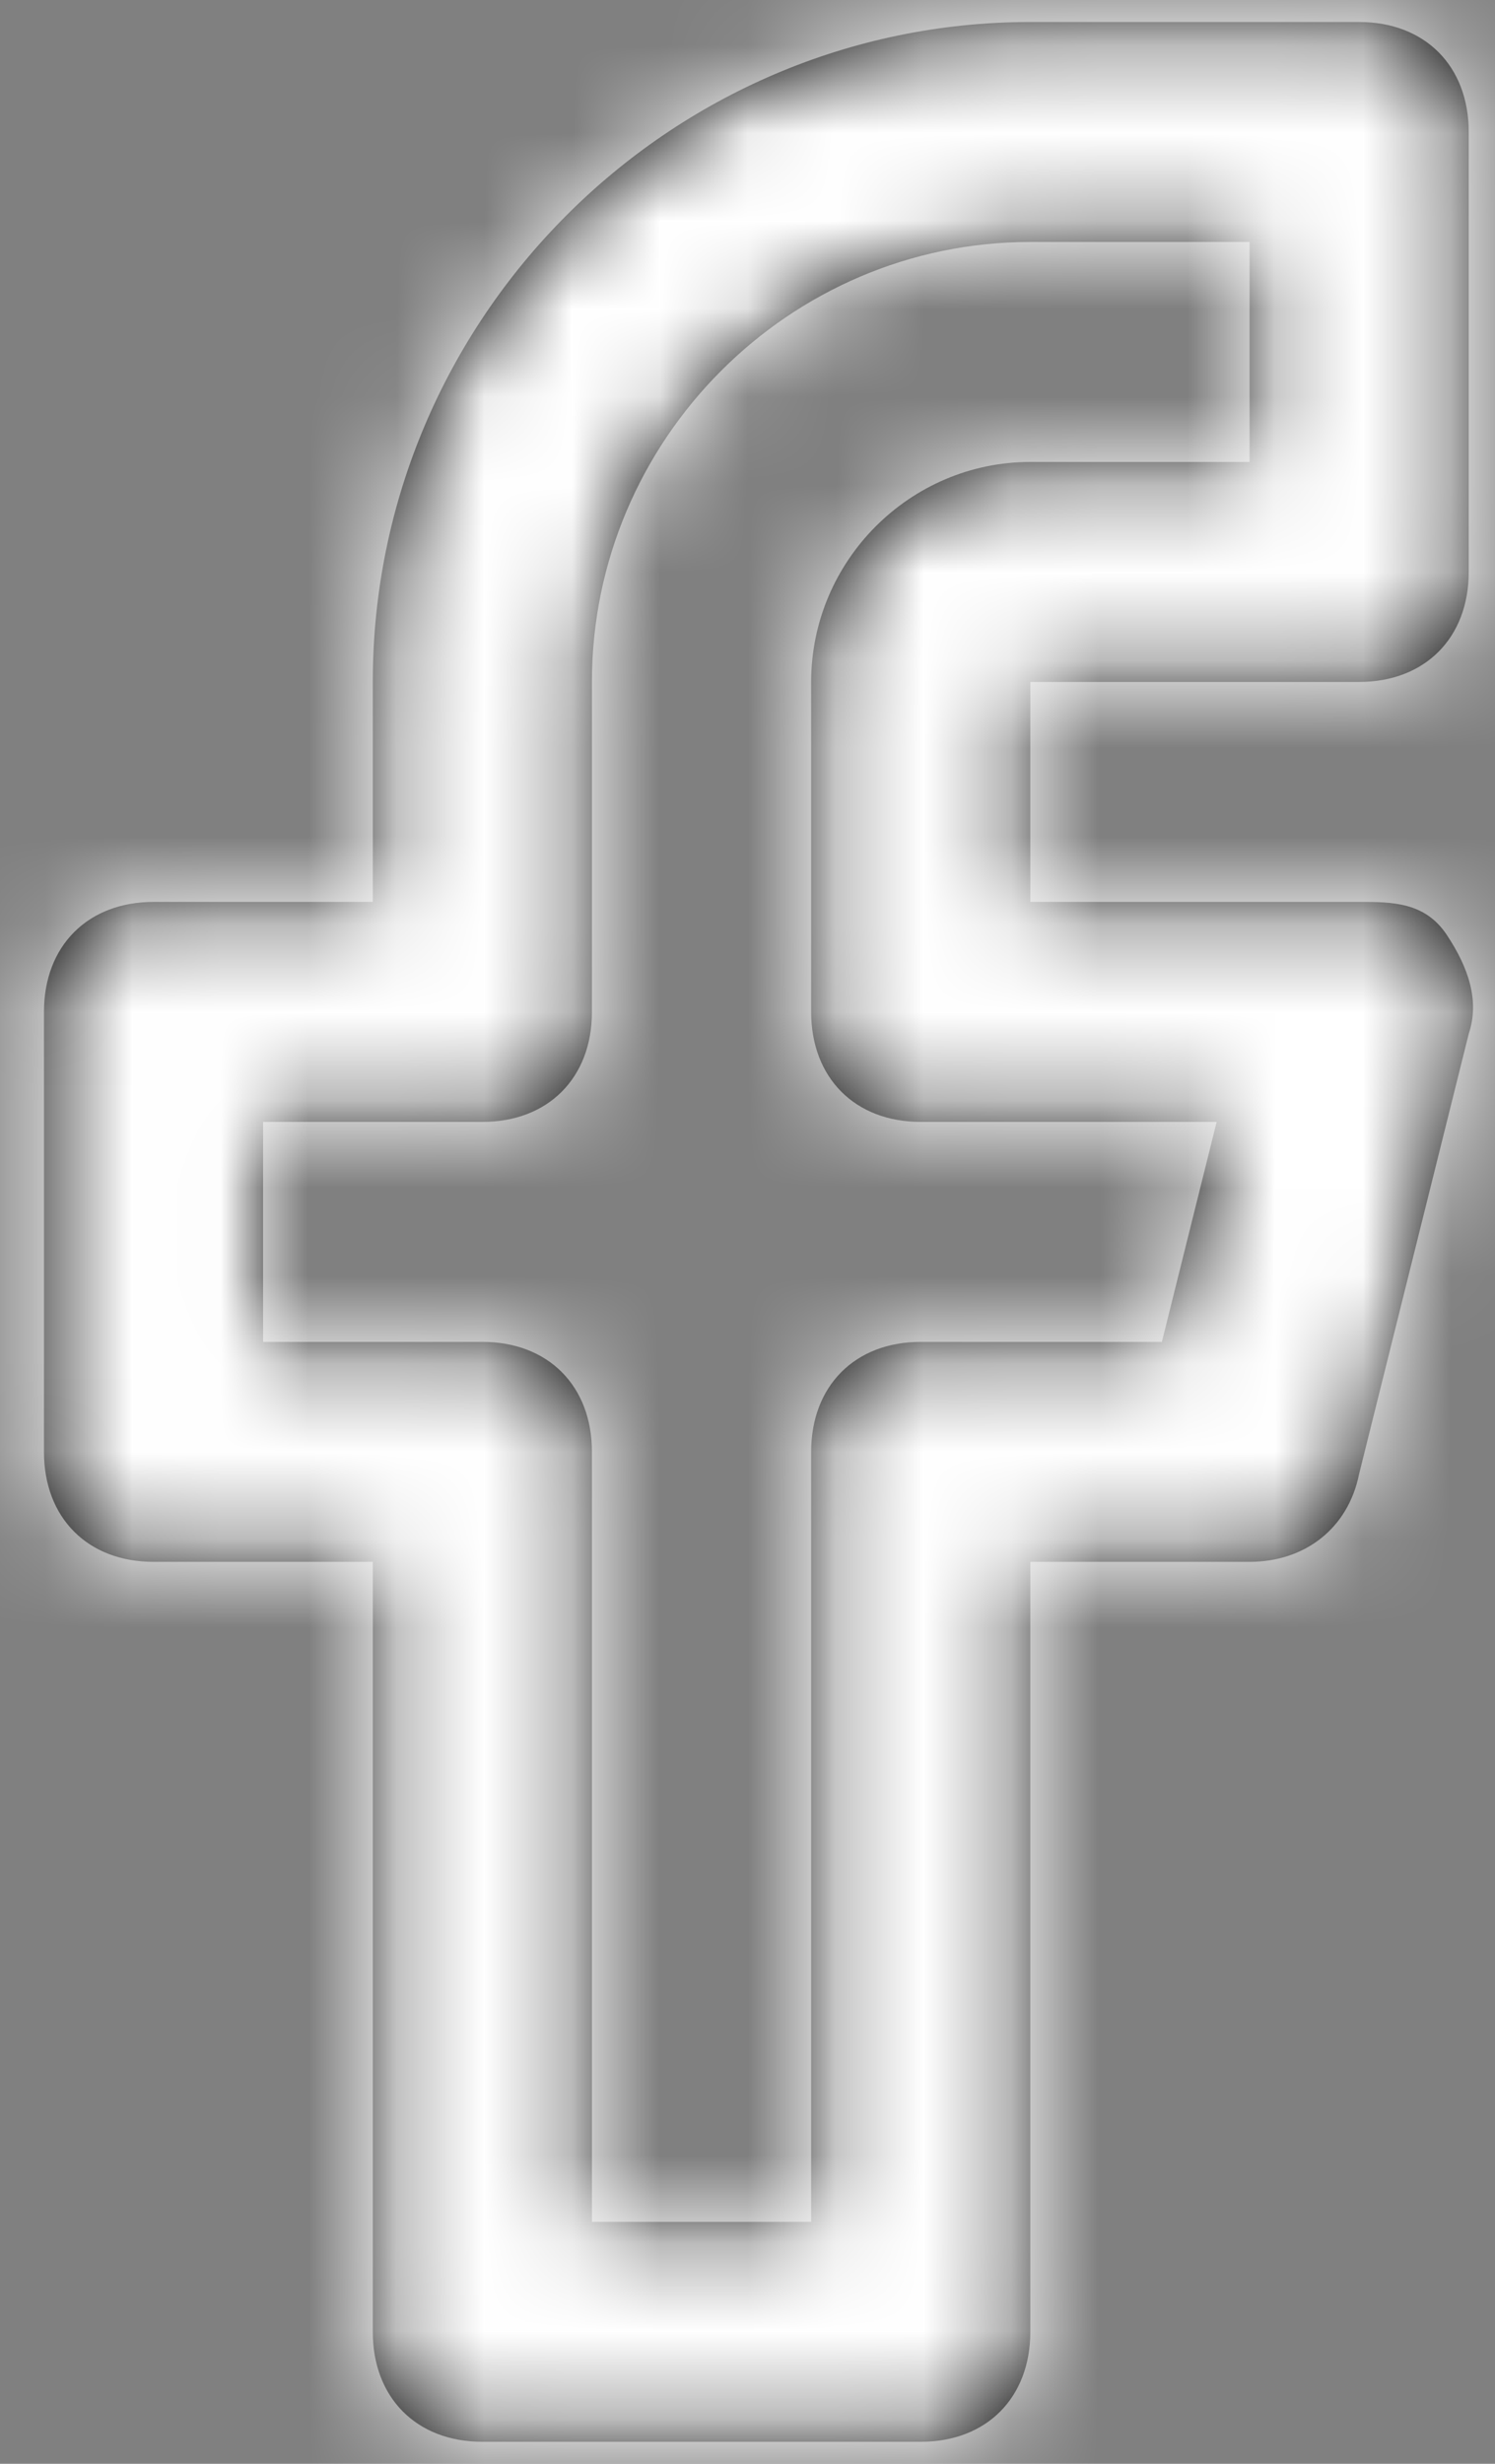
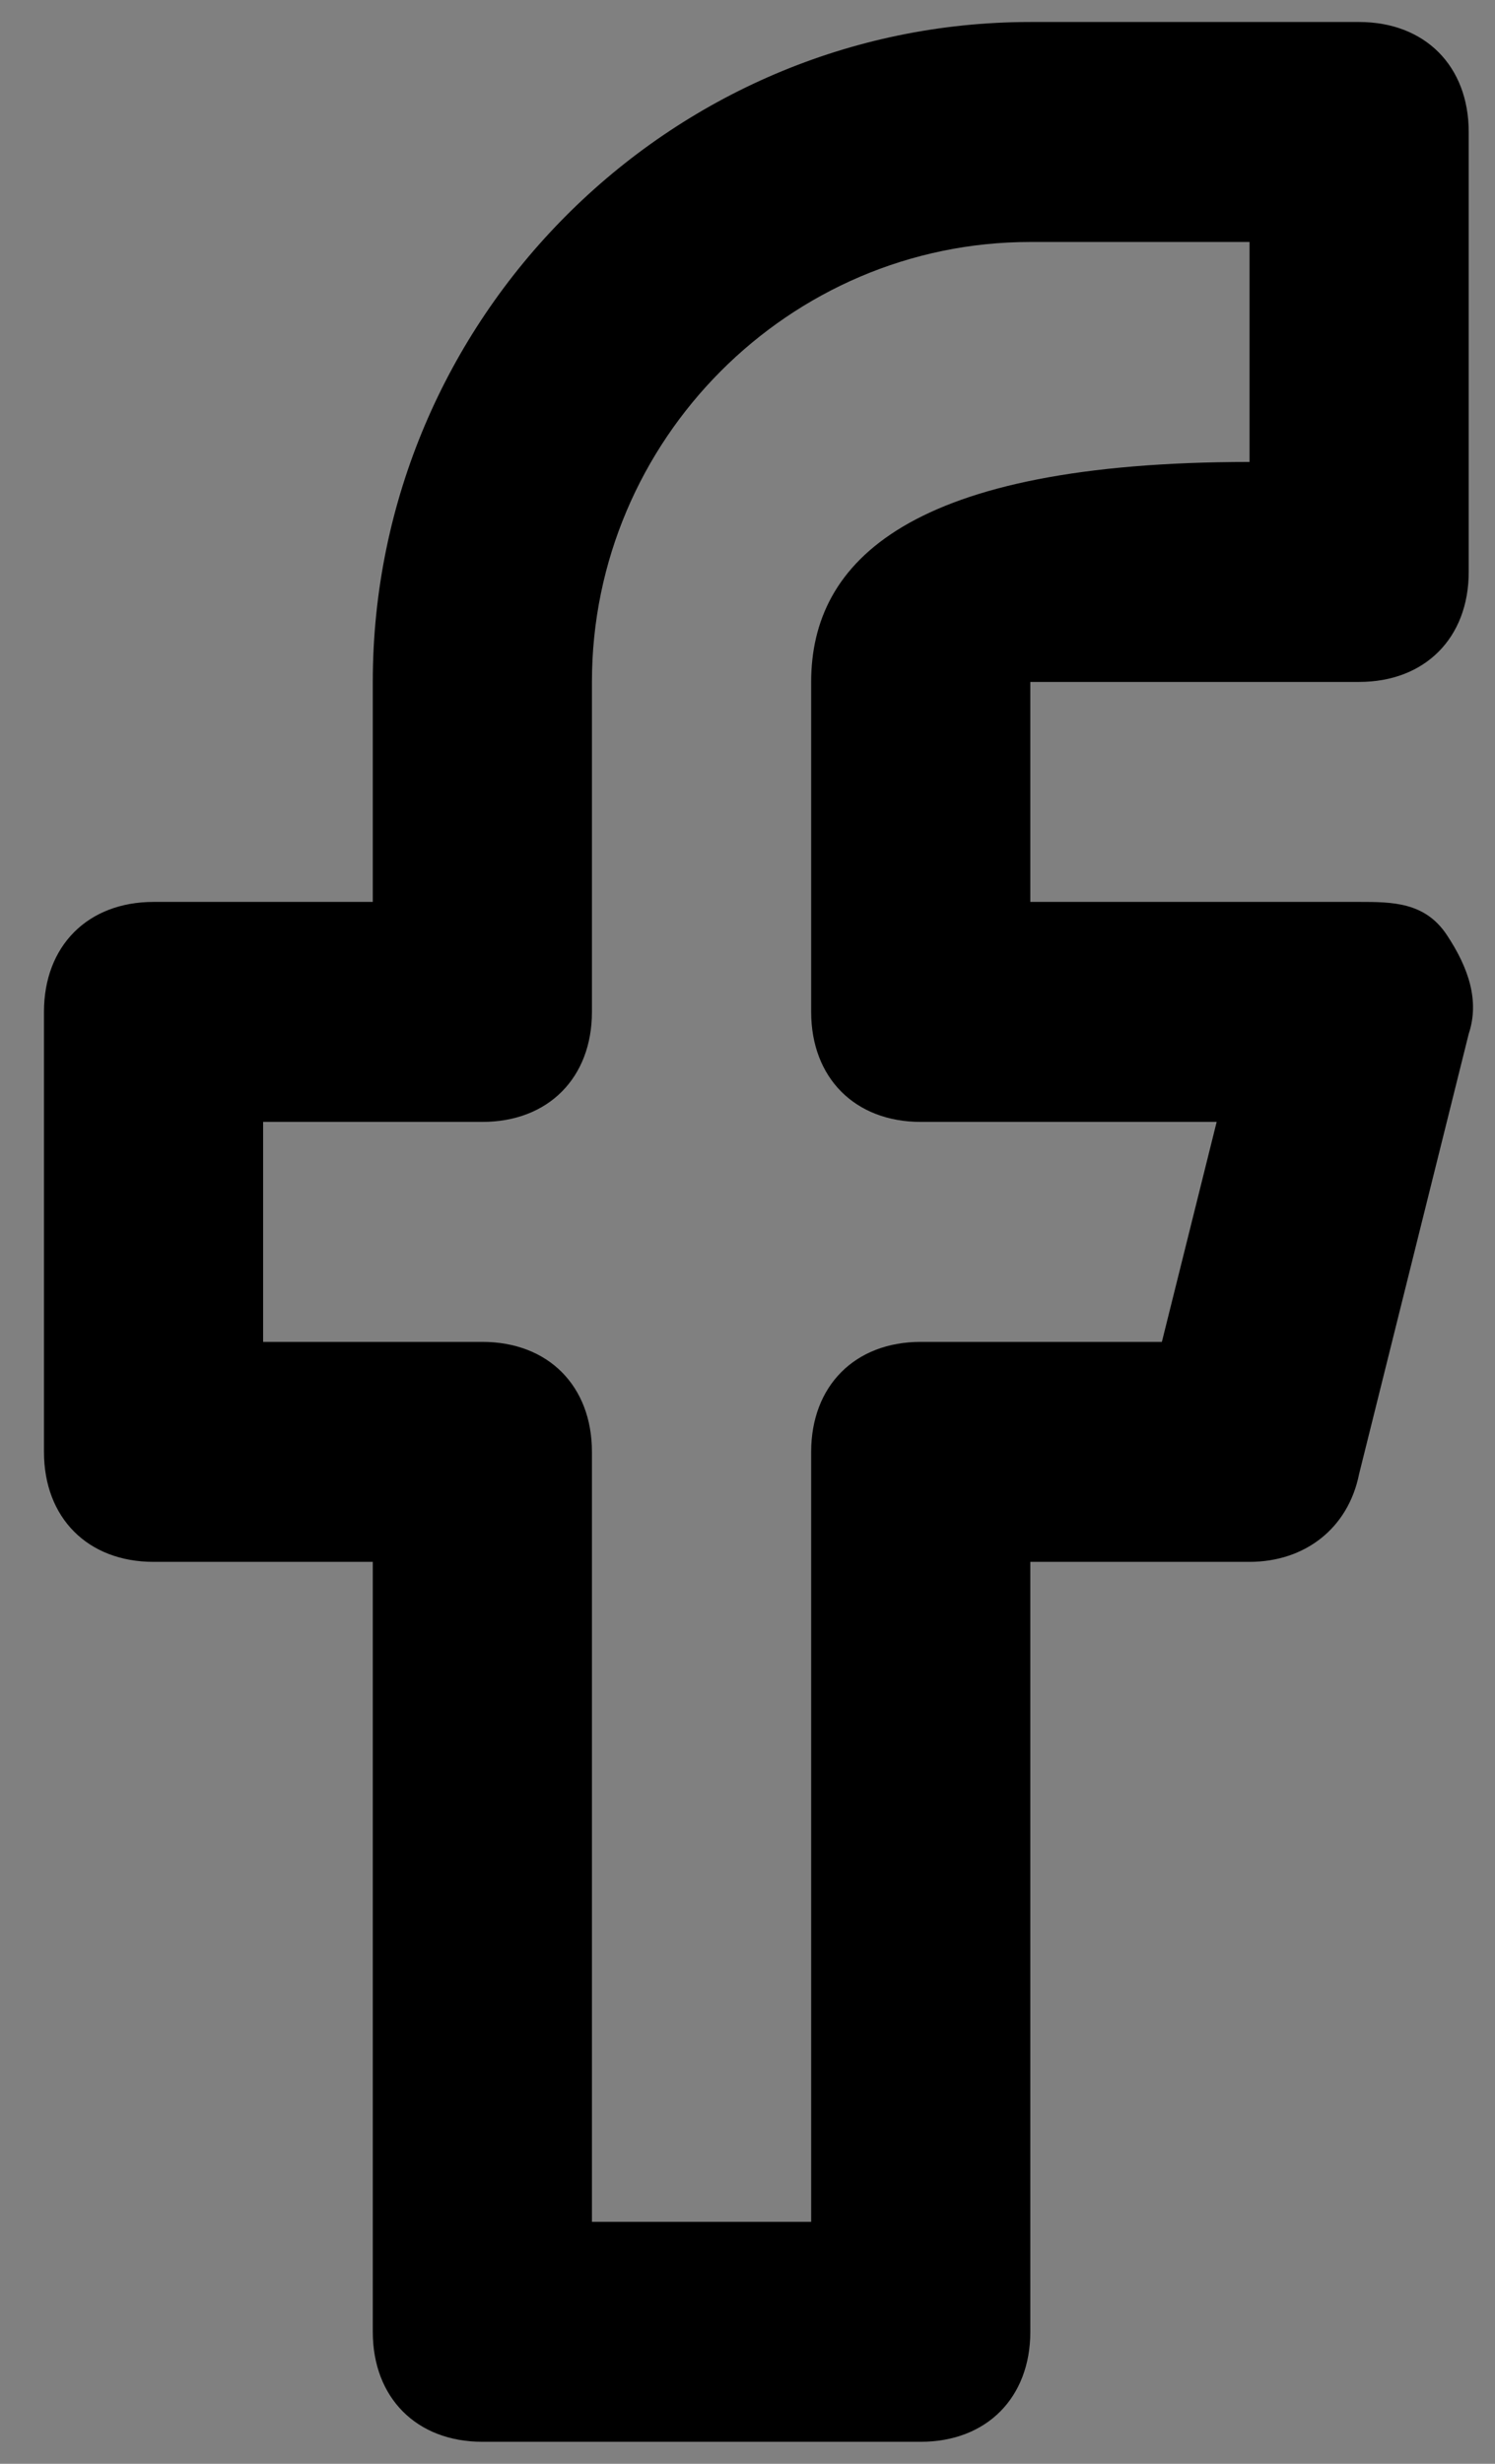
<svg xmlns="http://www.w3.org/2000/svg" xmlns:xlink="http://www.w3.org/1999/xlink" width="17" height="28" viewBox="0 0 17 28">
  <rect x="0" y="0" width="17" height="28" fill="#808080" stroke="none" />
  <defs>
-     <path id="facebook-a" d="M22.455,8.75 C23.203,8.75 23.701,8.25 23.701,7.5 L23.701,2.5 C23.701,1.75 23.203,1.25 22.455,1.25 L18.716,1.25 C14.604,1.25 11.239,4.625 11.239,8.75 L11.239,11.25 L8.746,11.25 C7.998,11.25 7.5,11.75 7.5,12.5 L7.5,17.5 C7.5,18.25 7.998,18.75 8.746,18.75 L11.239,18.75 L11.239,27.5 C11.239,28.25 11.737,28.75 12.485,28.75 L17.47,28.75 C18.218,28.75 18.716,28.25 18.716,27.5 L18.716,18.75 L21.209,18.75 C21.832,18.75 22.33,18.375 22.455,17.75 L23.701,12.75 C23.826,12.375 23.701,12 23.452,11.625 C23.203,11.25 22.829,11.25 22.455,11.25 L18.716,11.25 L18.716,8.75 L22.455,8.75 Z M17.47,13.75 L20.835,13.75 L20.212,16.25 L17.47,16.25 C16.722,16.25 16.224,16.75 16.224,17.5 L16.224,26.25 L13.731,26.25 L13.731,17.5 C13.731,16.75 13.233,16.25 12.485,16.25 L9.992,16.25 L9.992,13.75 L12.485,13.75 C13.233,13.75 13.731,13.25 13.731,12.5 L13.731,8.75 C13.731,6 15.974,3.75 18.716,3.75 L21.209,3.75 L21.209,6.25 L18.716,6.25 C17.345,6.25 16.224,7.375 16.224,8.75 L16.224,12.5 C16.224,13.25 16.722,13.75 17.47,13.75 Z" />
+     <path id="facebook-a" d="M22.455,8.75 C23.203,8.75 23.701,8.25 23.701,7.5 L23.701,2.5 C23.701,1.75 23.203,1.25 22.455,1.25 L18.716,1.25 C14.604,1.25 11.239,4.625 11.239,8.75 L11.239,11.25 L8.746,11.25 C7.998,11.25 7.5,11.75 7.5,12.5 L7.5,17.5 C7.5,18.25 7.998,18.75 8.746,18.75 L11.239,18.75 L11.239,27.5 C11.239,28.25 11.737,28.75 12.485,28.75 L17.47,28.75 C18.218,28.75 18.716,28.25 18.716,27.5 L18.716,18.75 L21.209,18.75 C21.832,18.75 22.33,18.375 22.455,17.75 L23.701,12.75 C23.826,12.375 23.701,12 23.452,11.625 C23.203,11.25 22.829,11.25 22.455,11.25 L18.716,11.25 L18.716,8.75 L22.455,8.75 Z M17.47,13.75 L20.835,13.75 L20.212,16.25 L17.47,16.25 C16.722,16.25 16.224,16.75 16.224,17.5 L16.224,26.25 L13.731,26.25 L13.731,17.5 C13.731,16.75 13.233,16.25 12.485,16.25 L9.992,16.25 L9.992,13.75 L12.485,13.75 C13.233,13.75 13.731,13.25 13.731,12.5 L13.731,8.75 C13.731,6 15.974,3.75 18.716,3.75 L21.209,3.75 L21.209,6.25 C17.345,6.25 16.224,7.375 16.224,8.75 L16.224,12.5 C16.224,13.25 16.722,13.75 17.47,13.75 Z" />
  </defs>
  <g fill="none" fill-rule="evenodd" transform="translate(-7 -1)">
    <mask id="facebook-b" fill="#fff">
      <use xlink:href="#facebook-a" />
    </mask>
    <use fill="#000" fill-rule="nonzero" xlink:href="#facebook-a" />
    <g fill="#FFF" mask="url(#facebook-b)">
-       <rect width="30" height="30" />
-     </g>
+       </g>
  </g>
</svg>